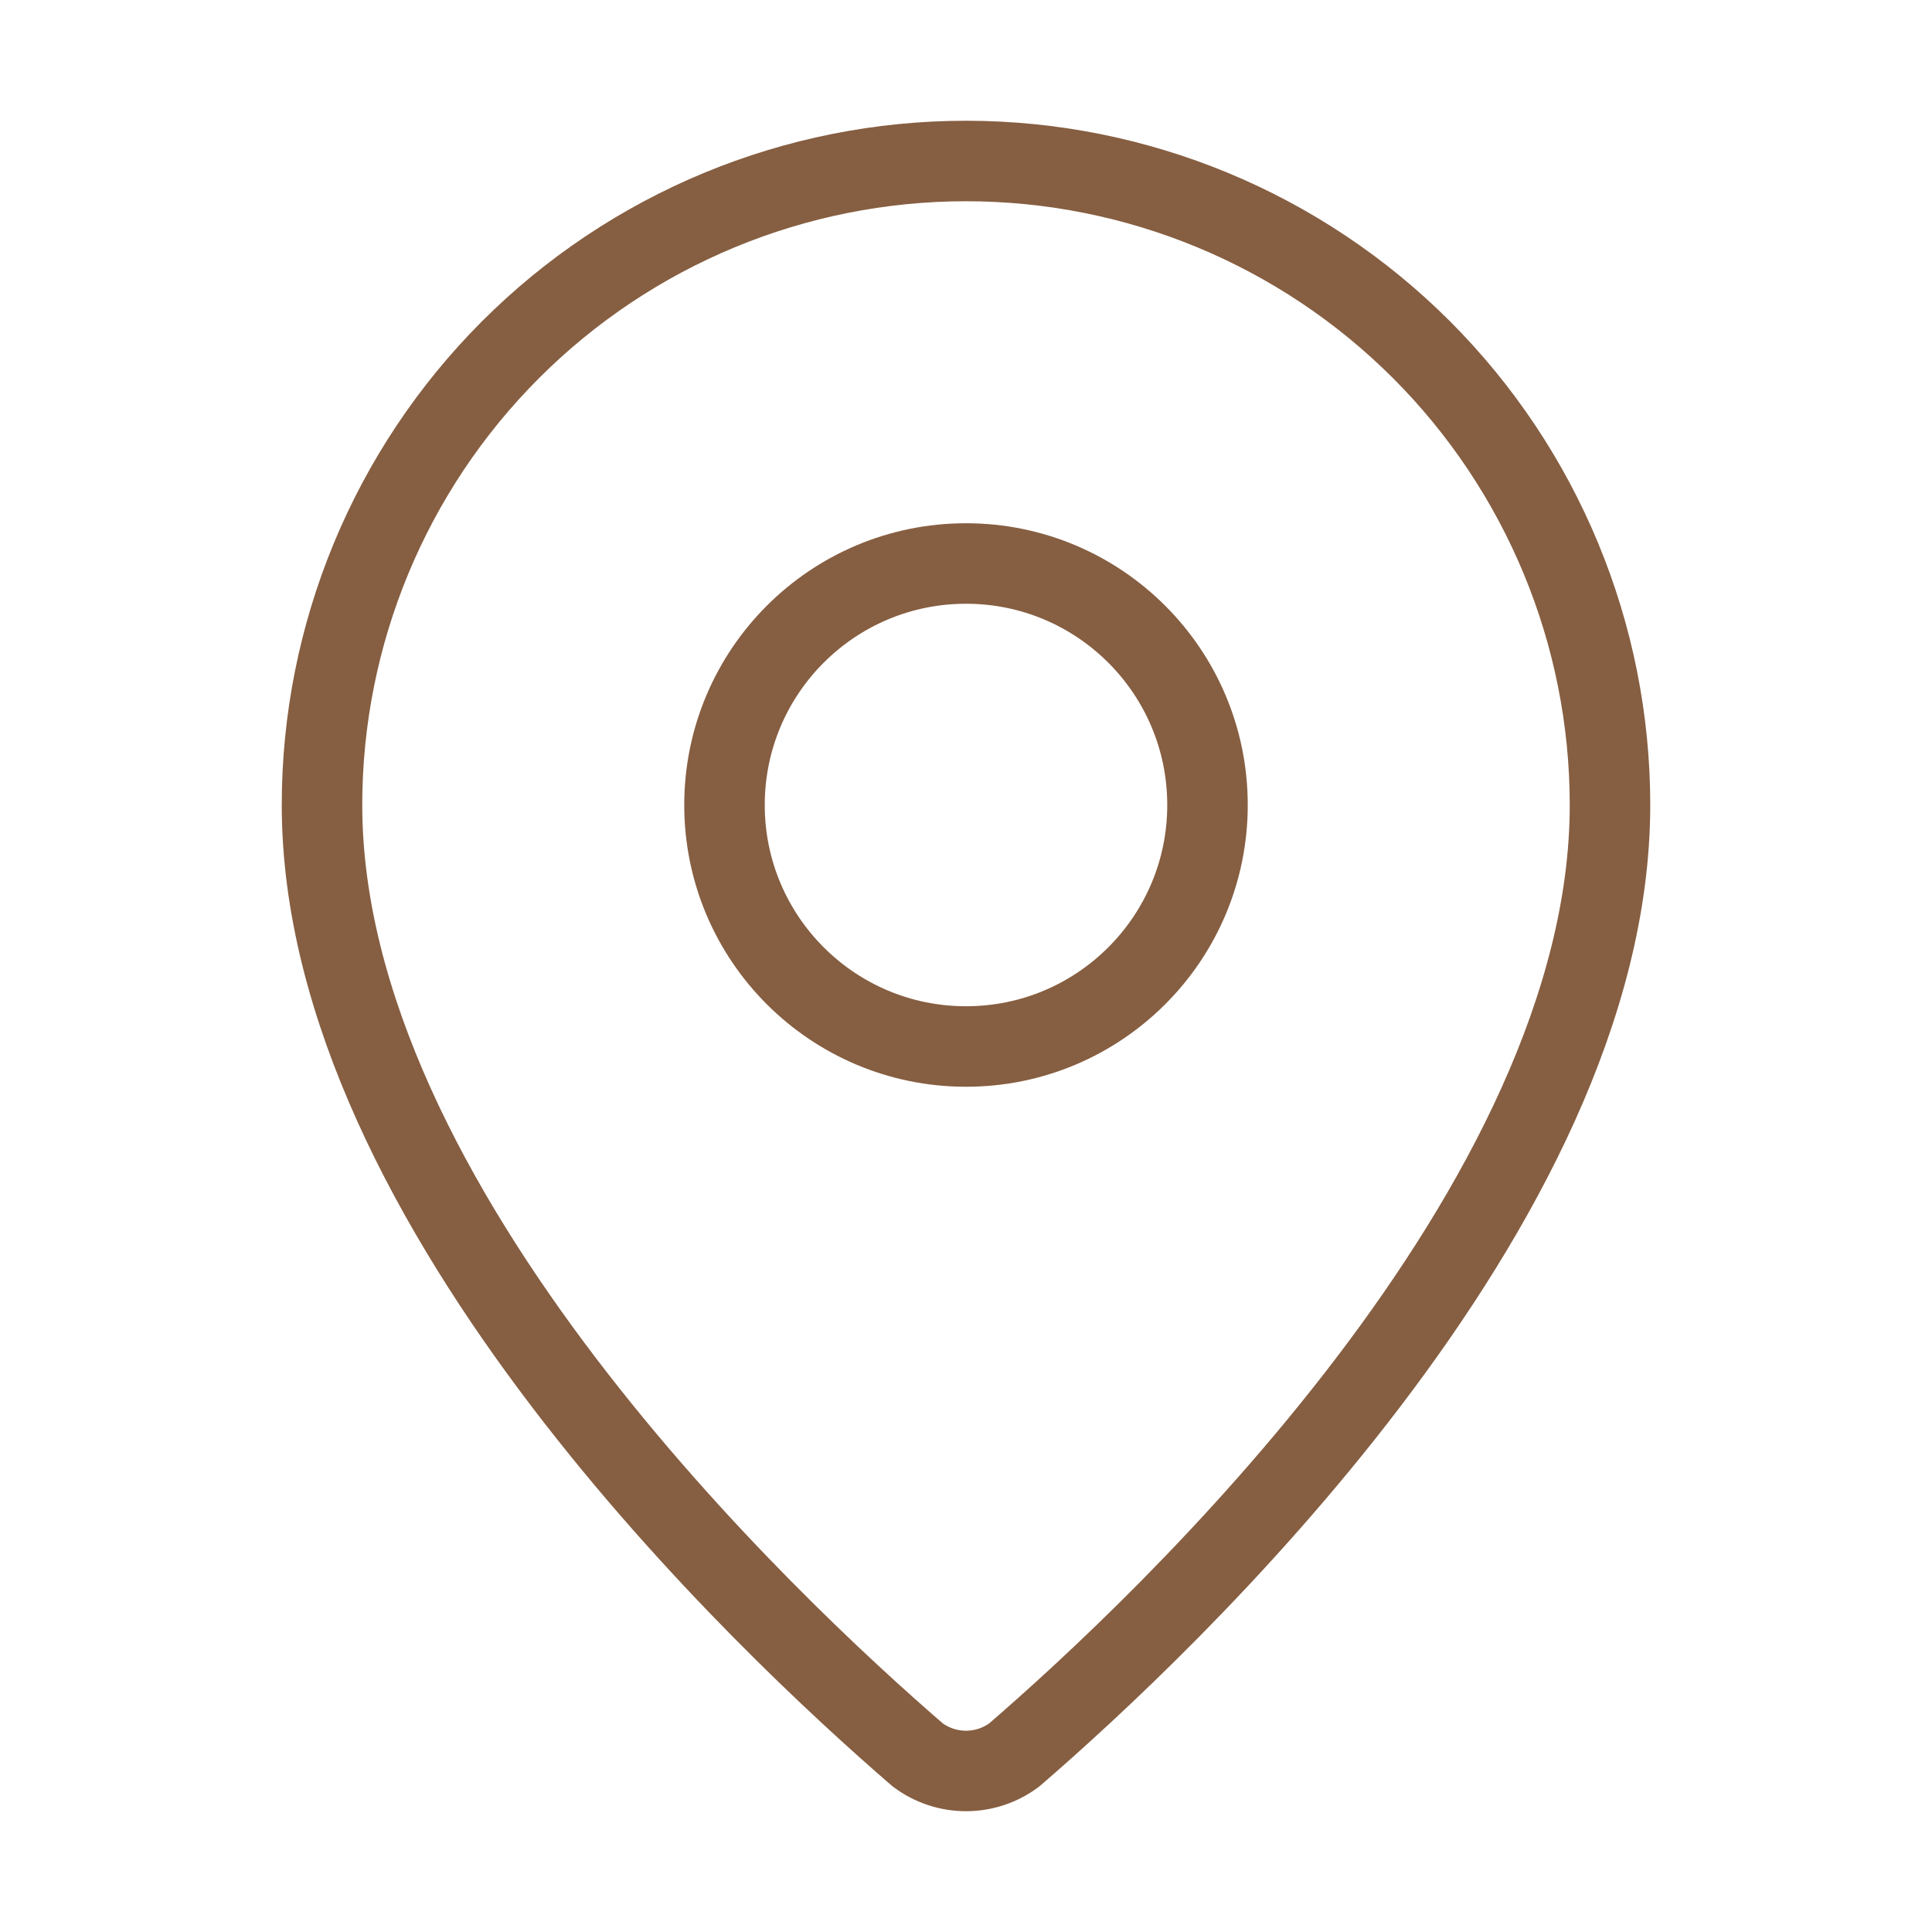
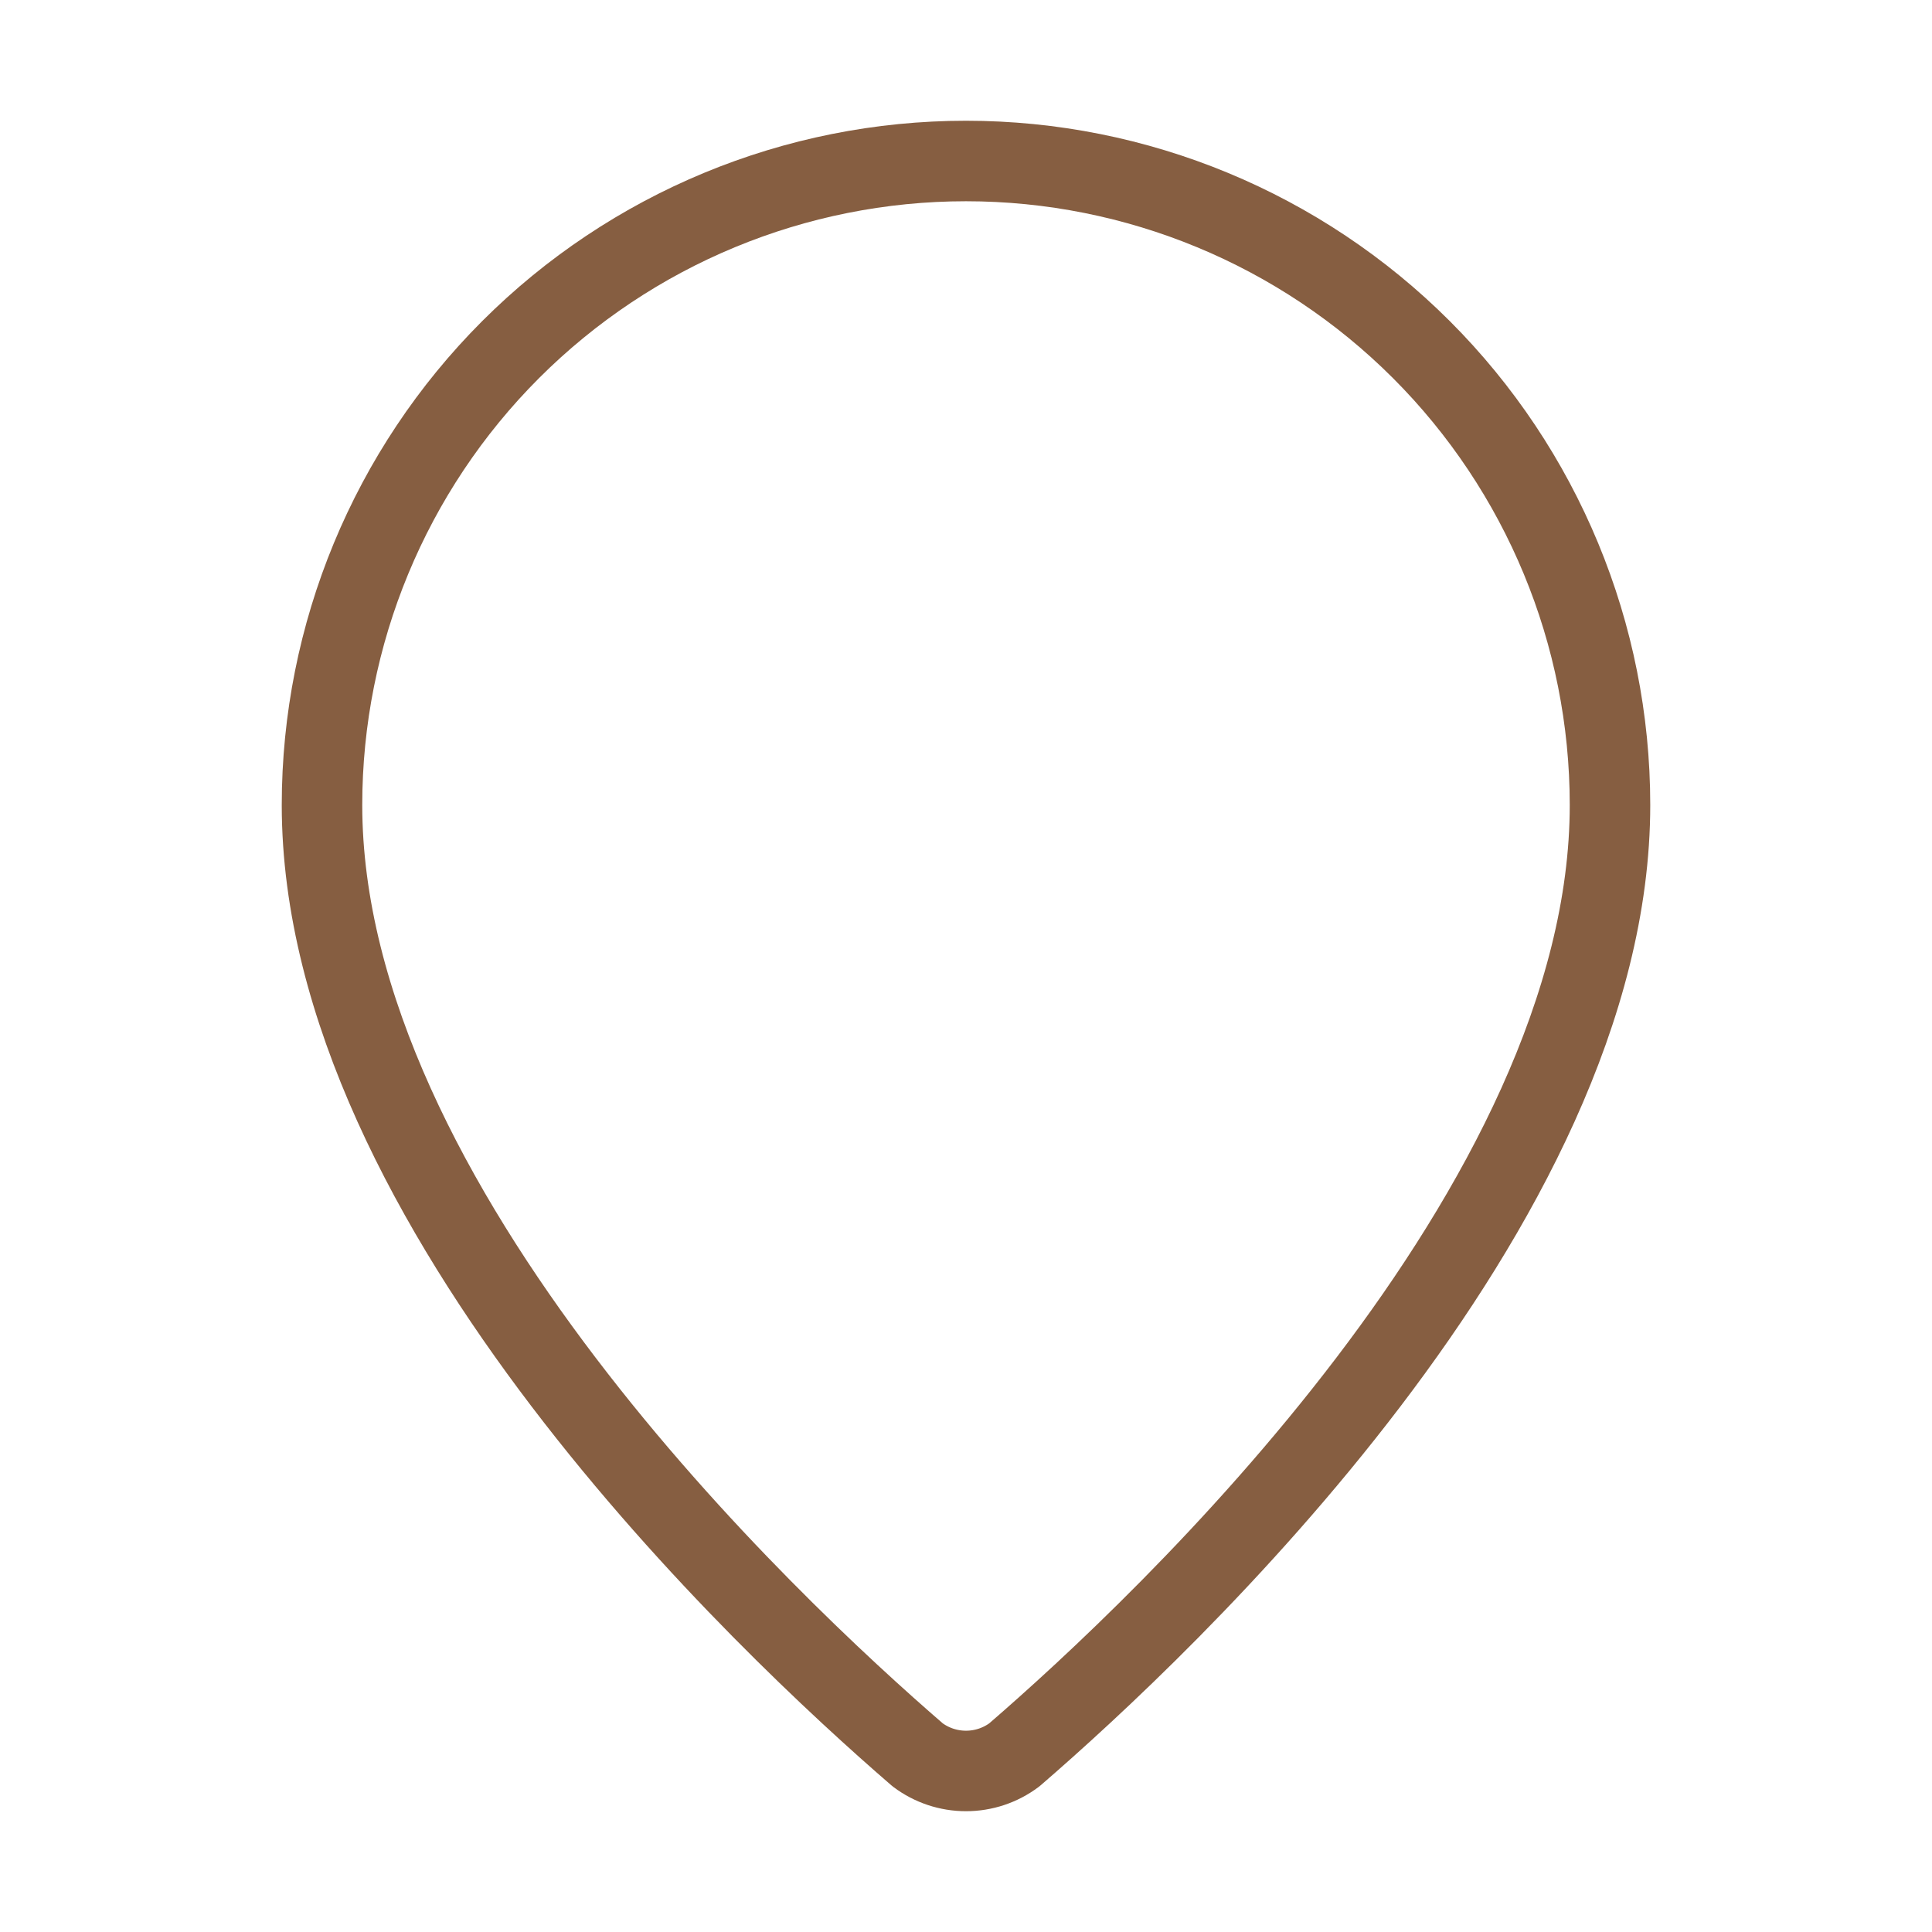
<svg xmlns="http://www.w3.org/2000/svg" width="48" height="48" viewBox="0 0 48 48" fill="none">
  <path d="M40 20C40 29.986 28.922 40.386 25.202 43.598C24.855 43.859 24.434 43.999 24 43.999C23.566 43.999 23.145 43.859 22.798 43.598C19.078 40.386 8 29.986 8 20C8 15.757 9.686 11.687 12.686 8.686C15.687 5.686 19.756 4 24 4C28.244 4 32.313 5.686 35.314 8.686C38.314 11.687 40 15.757 40 20Z" stroke="#865E41" stroke-width="2" stroke-linecap="round" stroke-linejoin="round" />
-   <path d="M24 26C27.314 26 30 23.314 30 20C30 16.686 27.314 14 24 14C20.686 14 18 16.686 18 20C18 23.314 20.686 26 24 26Z" stroke="#865E41" stroke-width="2" stroke-linecap="round" stroke-linejoin="round" />
</svg>